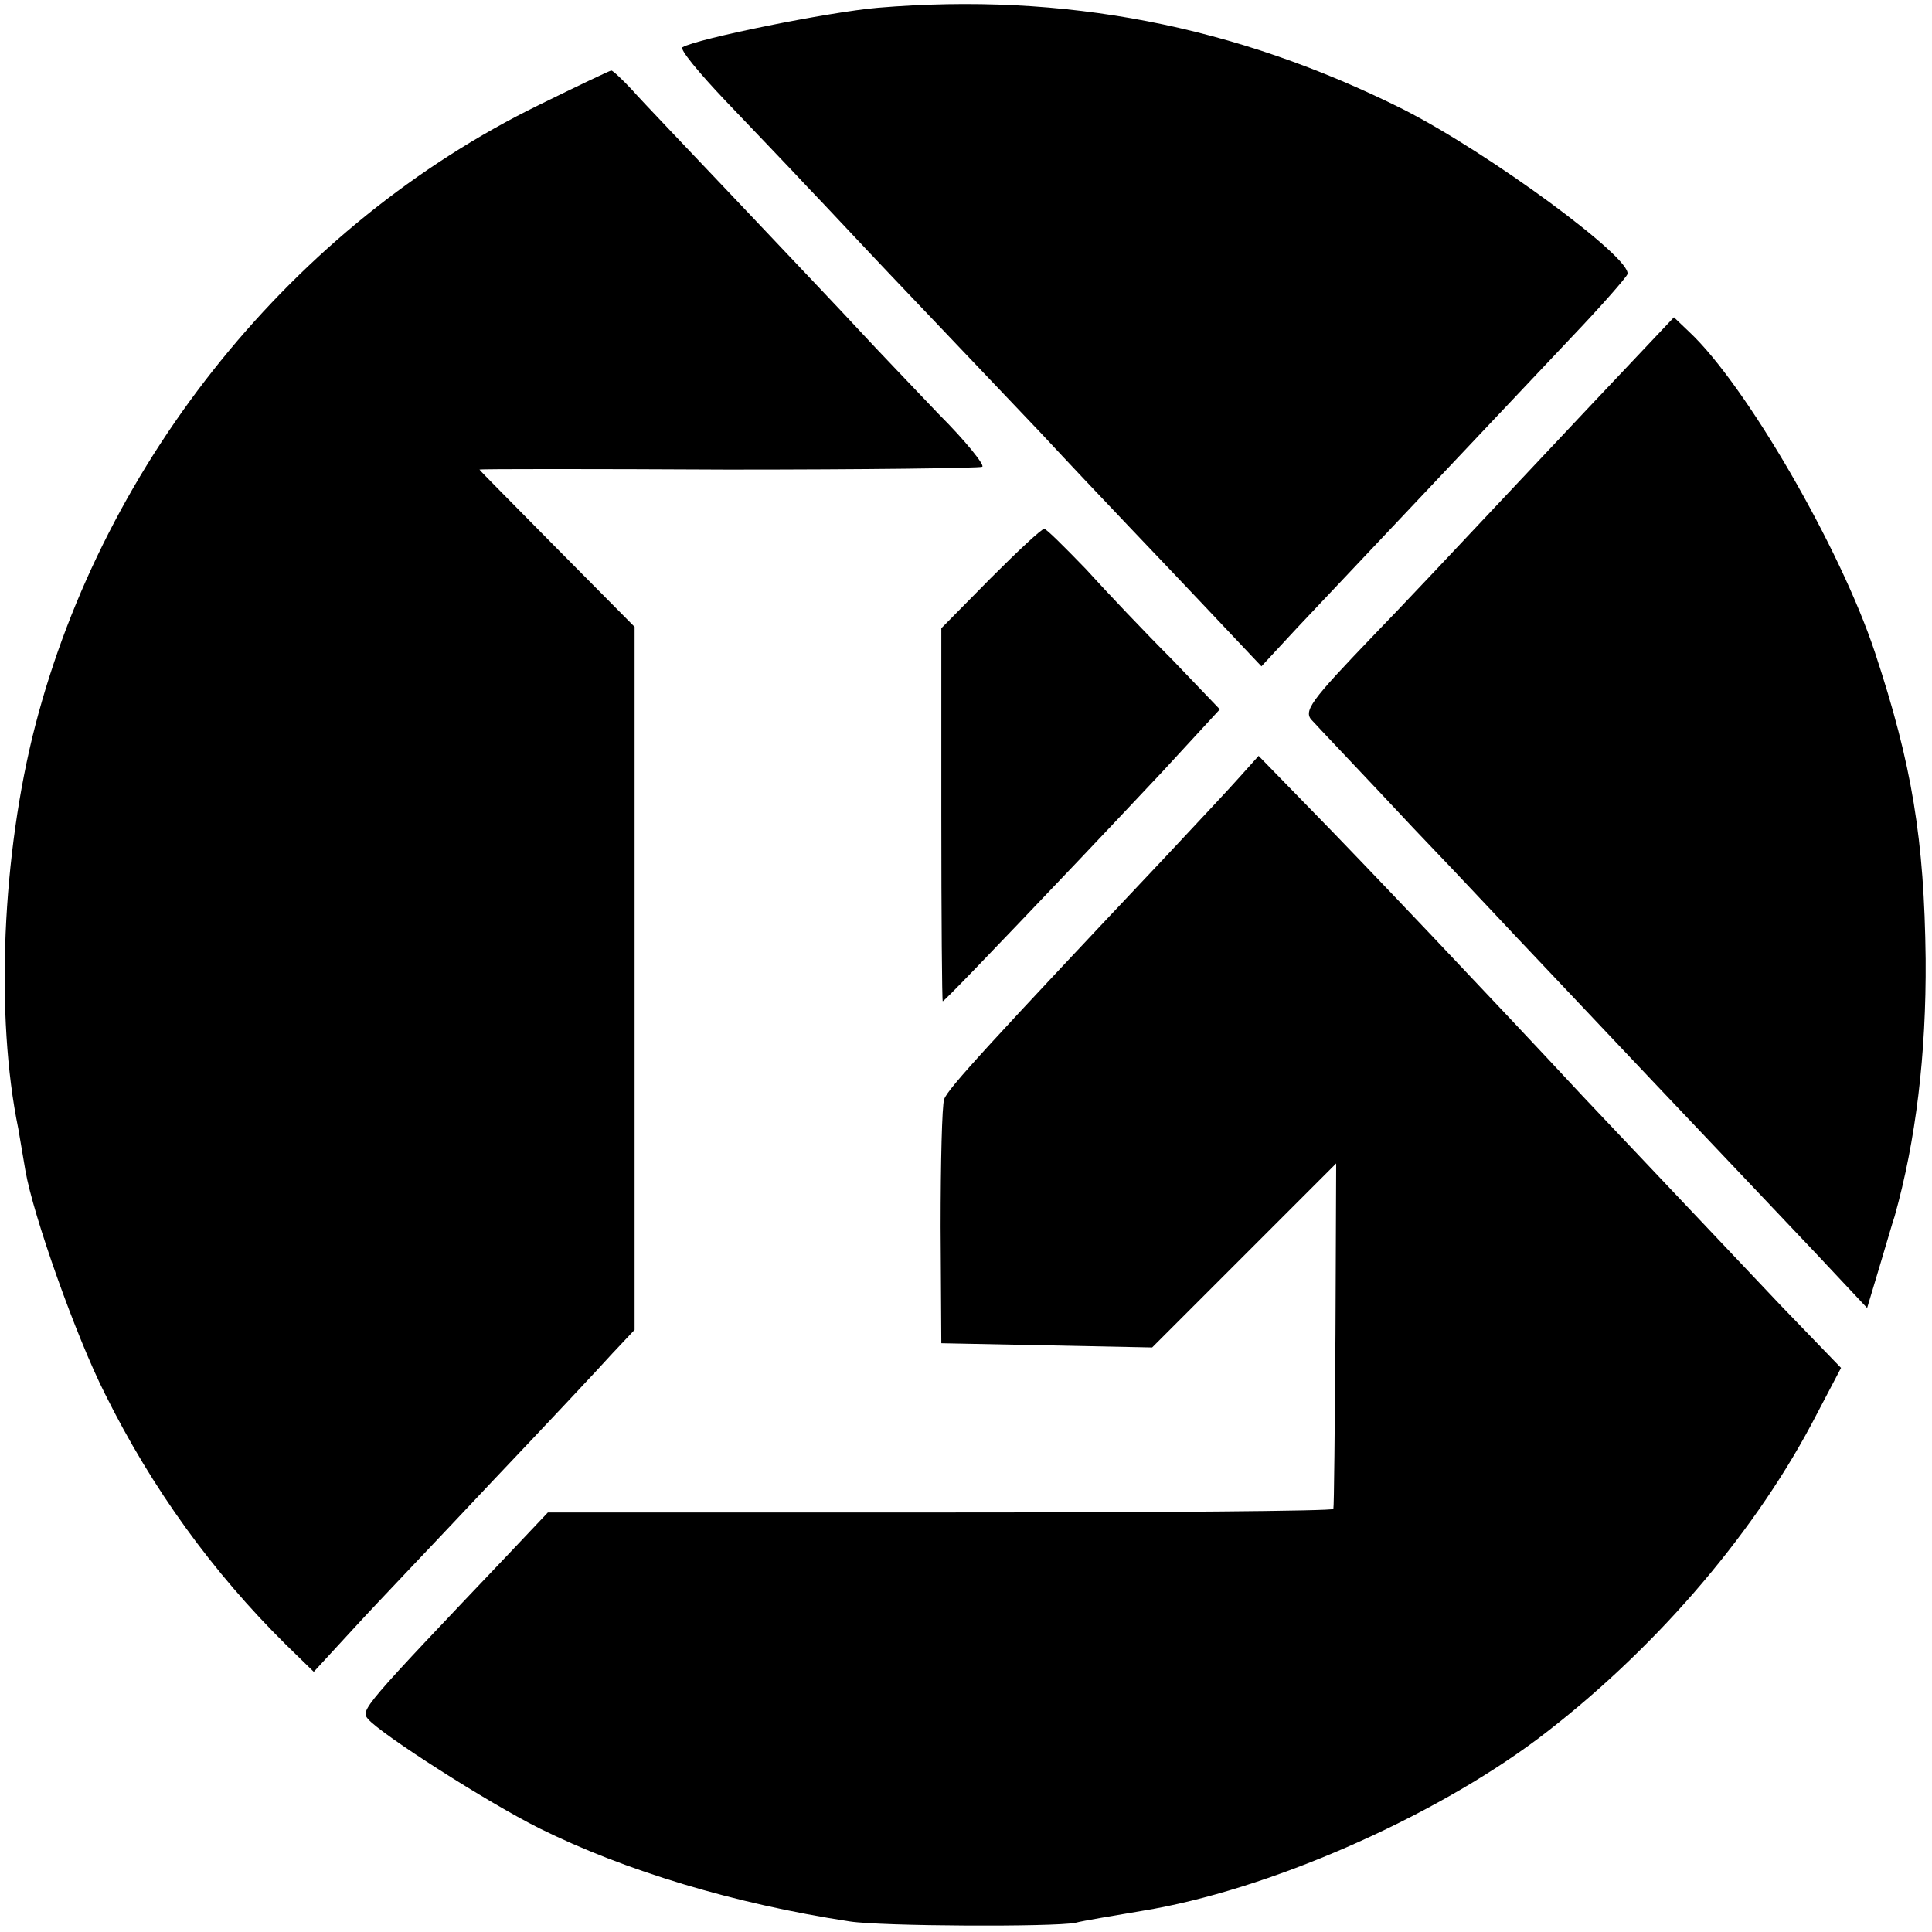
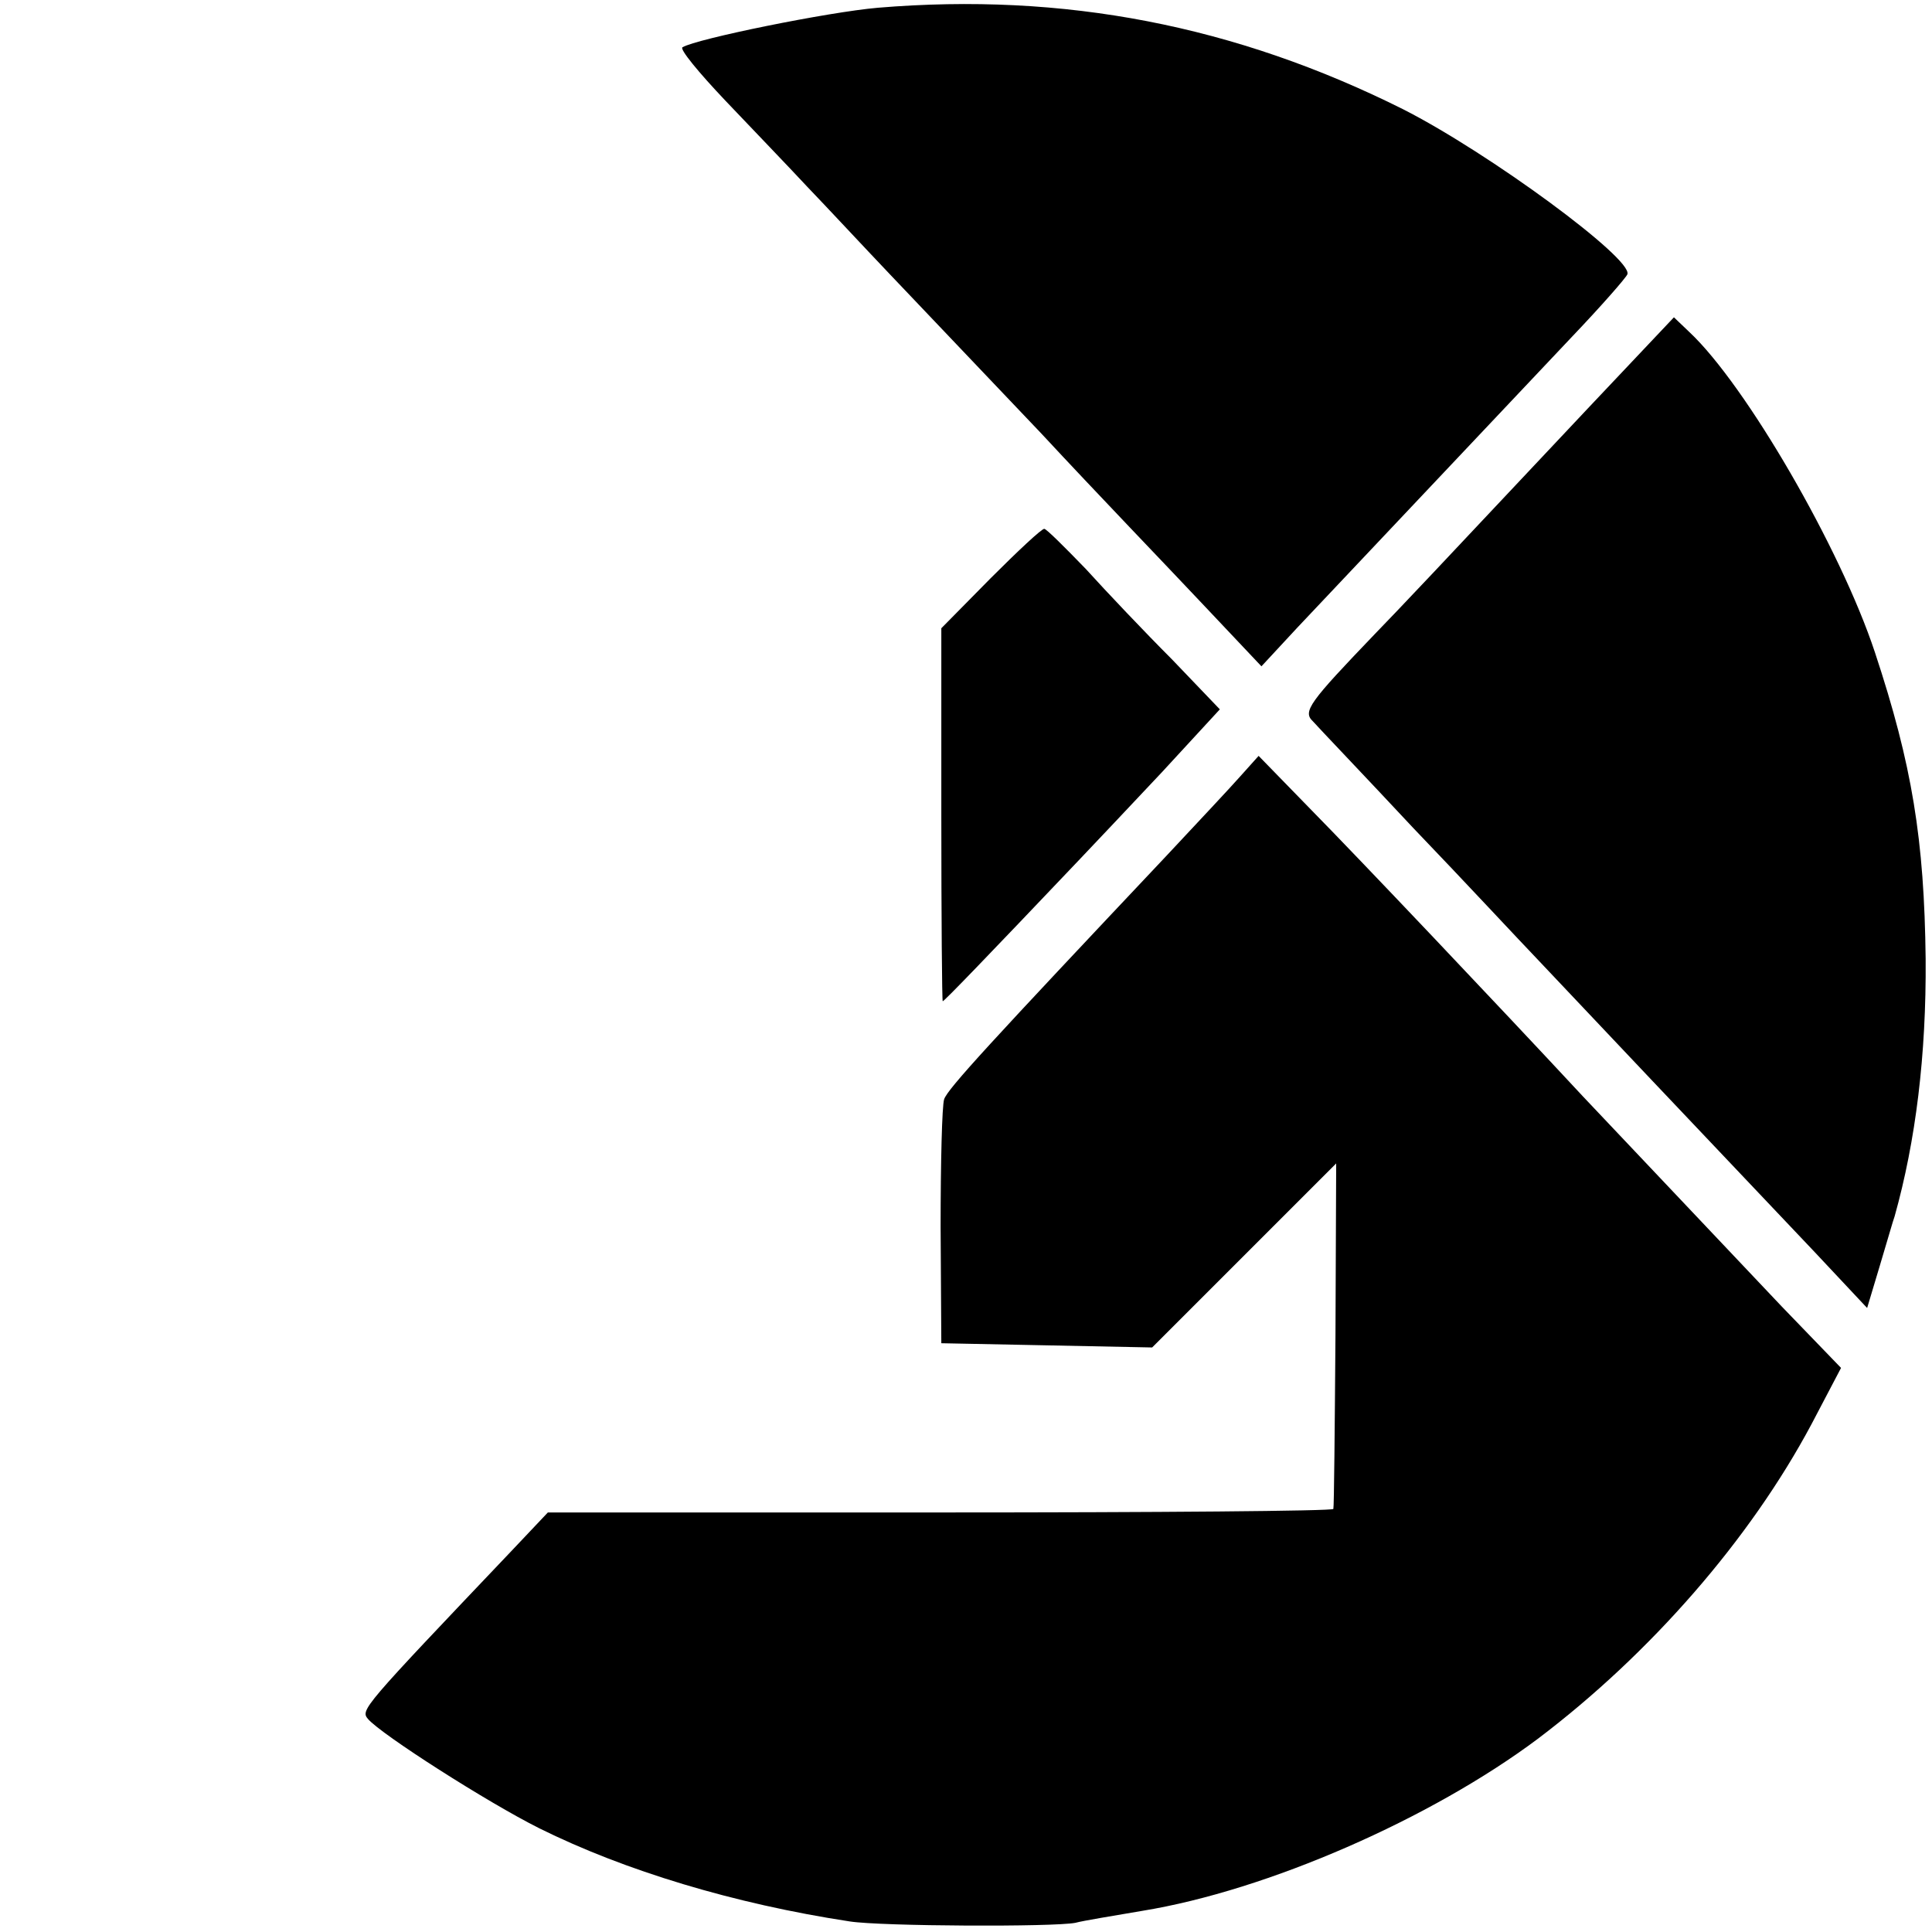
<svg xmlns="http://www.w3.org/2000/svg" version="1.0" width="274pt" height="274pt" viewBox="0 0 274 274" preserveAspectRatio="xMidYMid meet">
  <g transform="translate(0,274) scale(0.1,-0.1)" fill="#000000" stroke="none">
    <path d="M1245 2729 c-70 -6 -257 -44 -277 -56 -5 -2 23 -36 61 -76 38 -40 90 -94 116 -122 26 -27 79 -84 118 -125 40 -42 136 -143 214 -225 77 -83 180 -190 227 -240 l85 -90 51 55 c53 56 255 270 390 413 41 43 76 83 78 88 8 22 -196 172 -318 234 -238 119 -481 166 -745 144z" />
-     <path d="M764 2591 c-347 -170 -616 -502 -714 -880 -47 -182 -57 -412 -24 -572 2 -13 7 -40 10 -59 11 -64 72 -236 113 -317 67 -135 153 -253 256 -355 l40 -39 58 63 c32 35 121 128 196 208 76 80 152 161 169 180 l32 34 0 499 0 498 -110 111 c-60 61 -110 111 -110 112 0 1 159 1 353 0 193 0 356 2 360 4 4 2 -23 36 -62 75 -38 40 -88 92 -111 117 -23 25 -100 106 -170 180 -70 74 -140 147 -154 163 -14 15 -27 27 -29 27 -2 0 -48 -22 -103 -49z" />
    <path d="M2254 2163 c-219 -233 -269 -286 -304 -322 -93 -97 -103 -110 -88 -124 7 -8 72 -76 143 -152 72 -75 150 -159 175 -185 47 -50 262 -277 392 -414 l76 -81 18 60 c10 33 19 65 21 70 30 107 45 229 44 365 -2 169 -19 275 -72 435 -49 148 -183 379 -263 454 l-22 21 -120 -127z" />
    <path d="M1405 1920 l-70 -71 0 -264 c0 -146 1 -265 2 -265 2 0 59 59 193 200 19 20 72 76 118 125 l82 89 -68 71 c-38 38 -93 96 -122 128 -30 31 -56 57 -59 57 -4 0 -38 -32 -76 -70z" />
    <path d="M1759 1639 c-15 -17 -62 -67 -105 -113 -249 -264 -310 -330 -315 -345 -3 -9 -5 -90 -5 -181 l1 -165 150 -3 149 -3 131 131 130 130 -1 -242 c-1 -134 -2 -245 -3 -248 0 -3 -251 -5 -557 -5 l-557 0 -52 -55 c-212 -223 -214 -225 -203 -238 19 -22 169 -118 243 -155 121 -60 276 -107 440 -132 45 -7 289 -8 320 -2 11 3 54 10 95 17 178 29 410 131 561 244 160 121 301 283 388 446 l42 80 -84 87 c-93 98 -224 237 -282 298 -118 127 -320 340 -385 406 l-75 77 -26 -29z" />
  </g>
</svg>